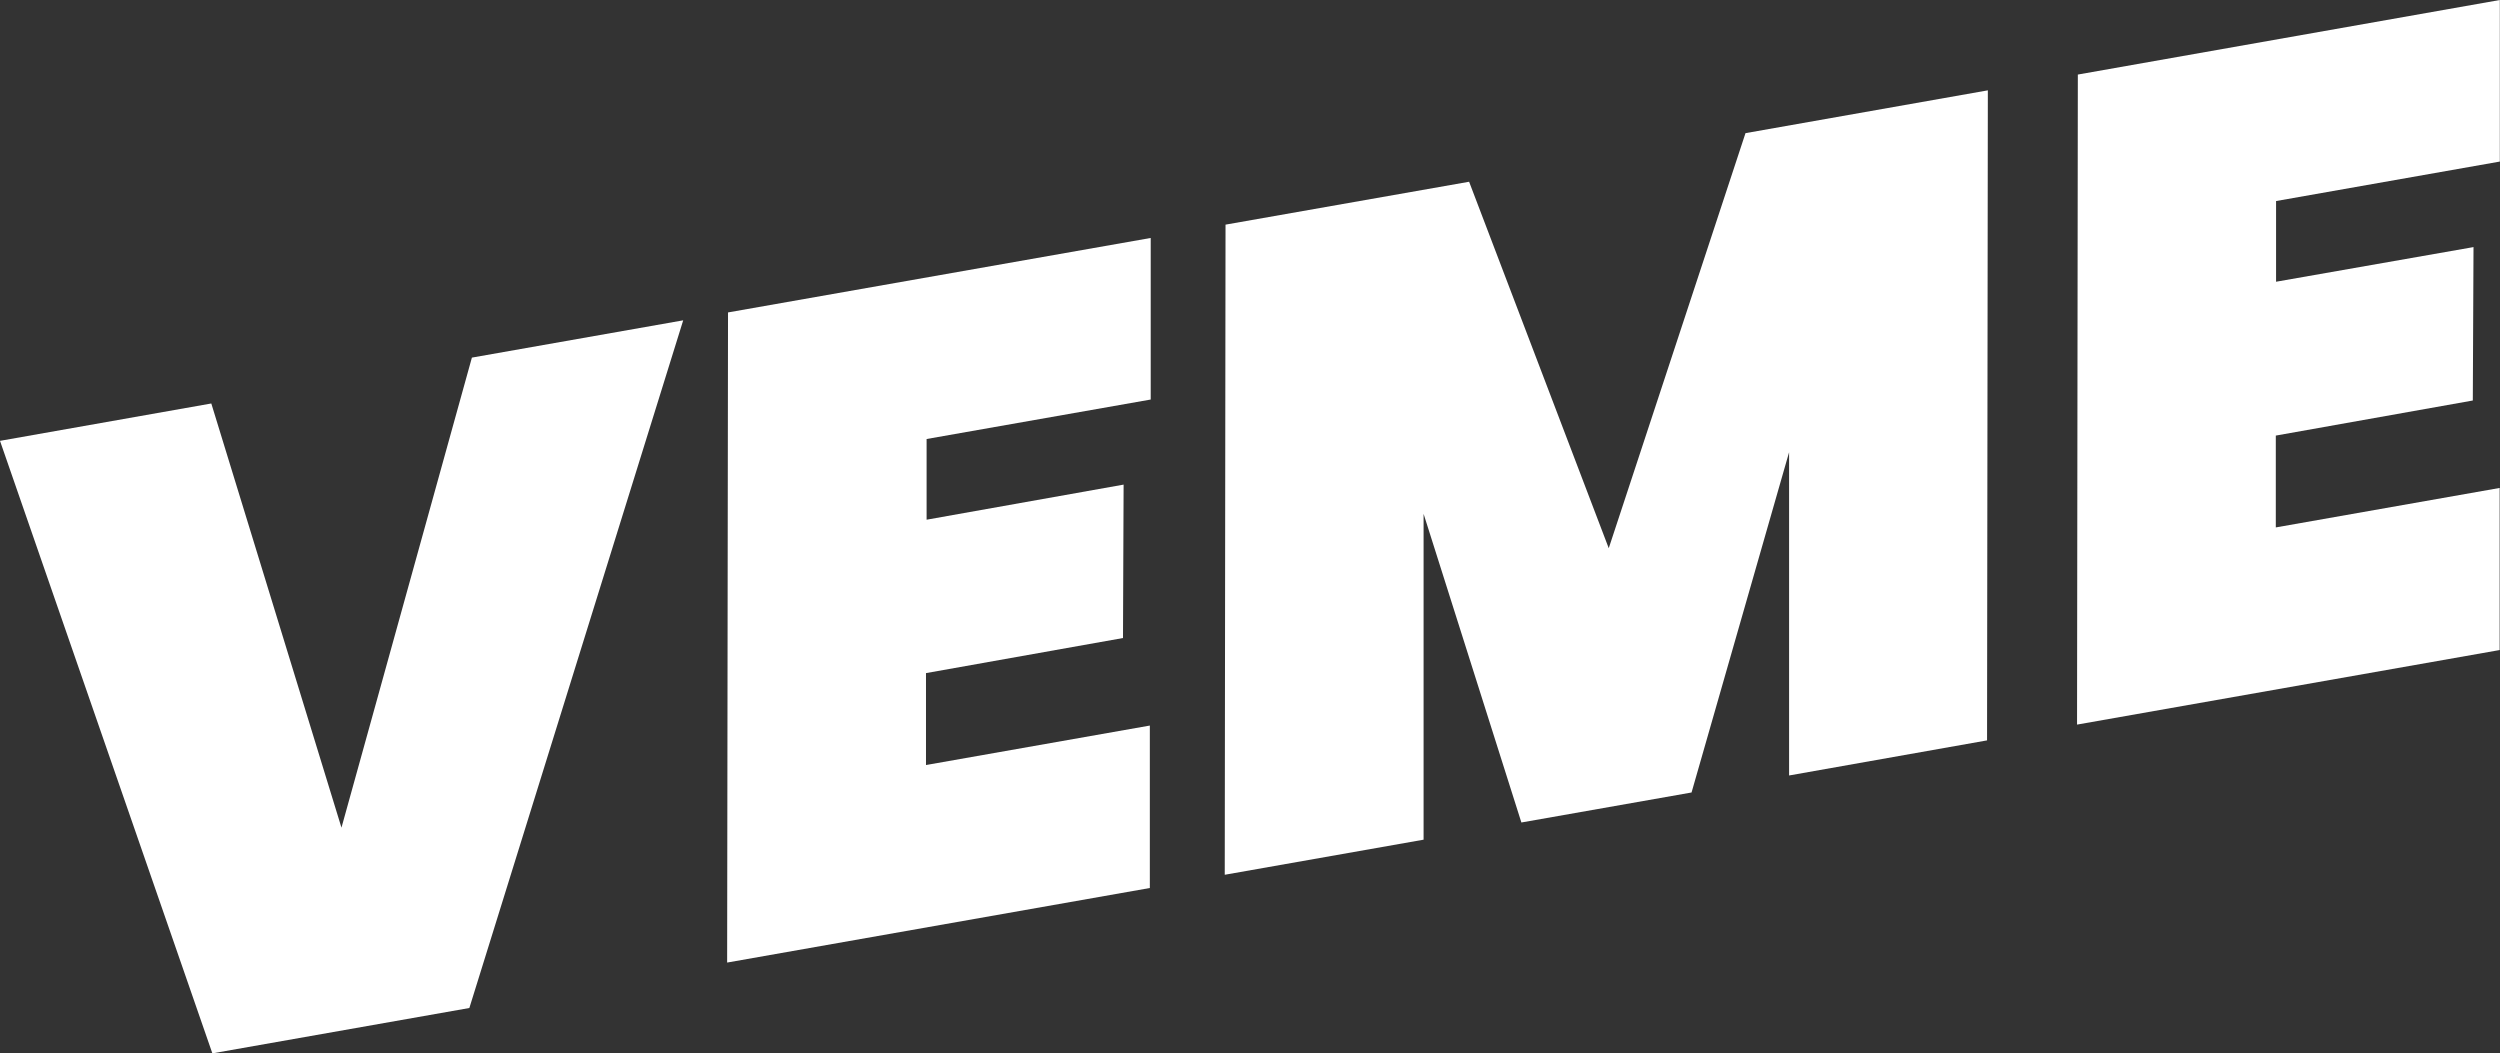
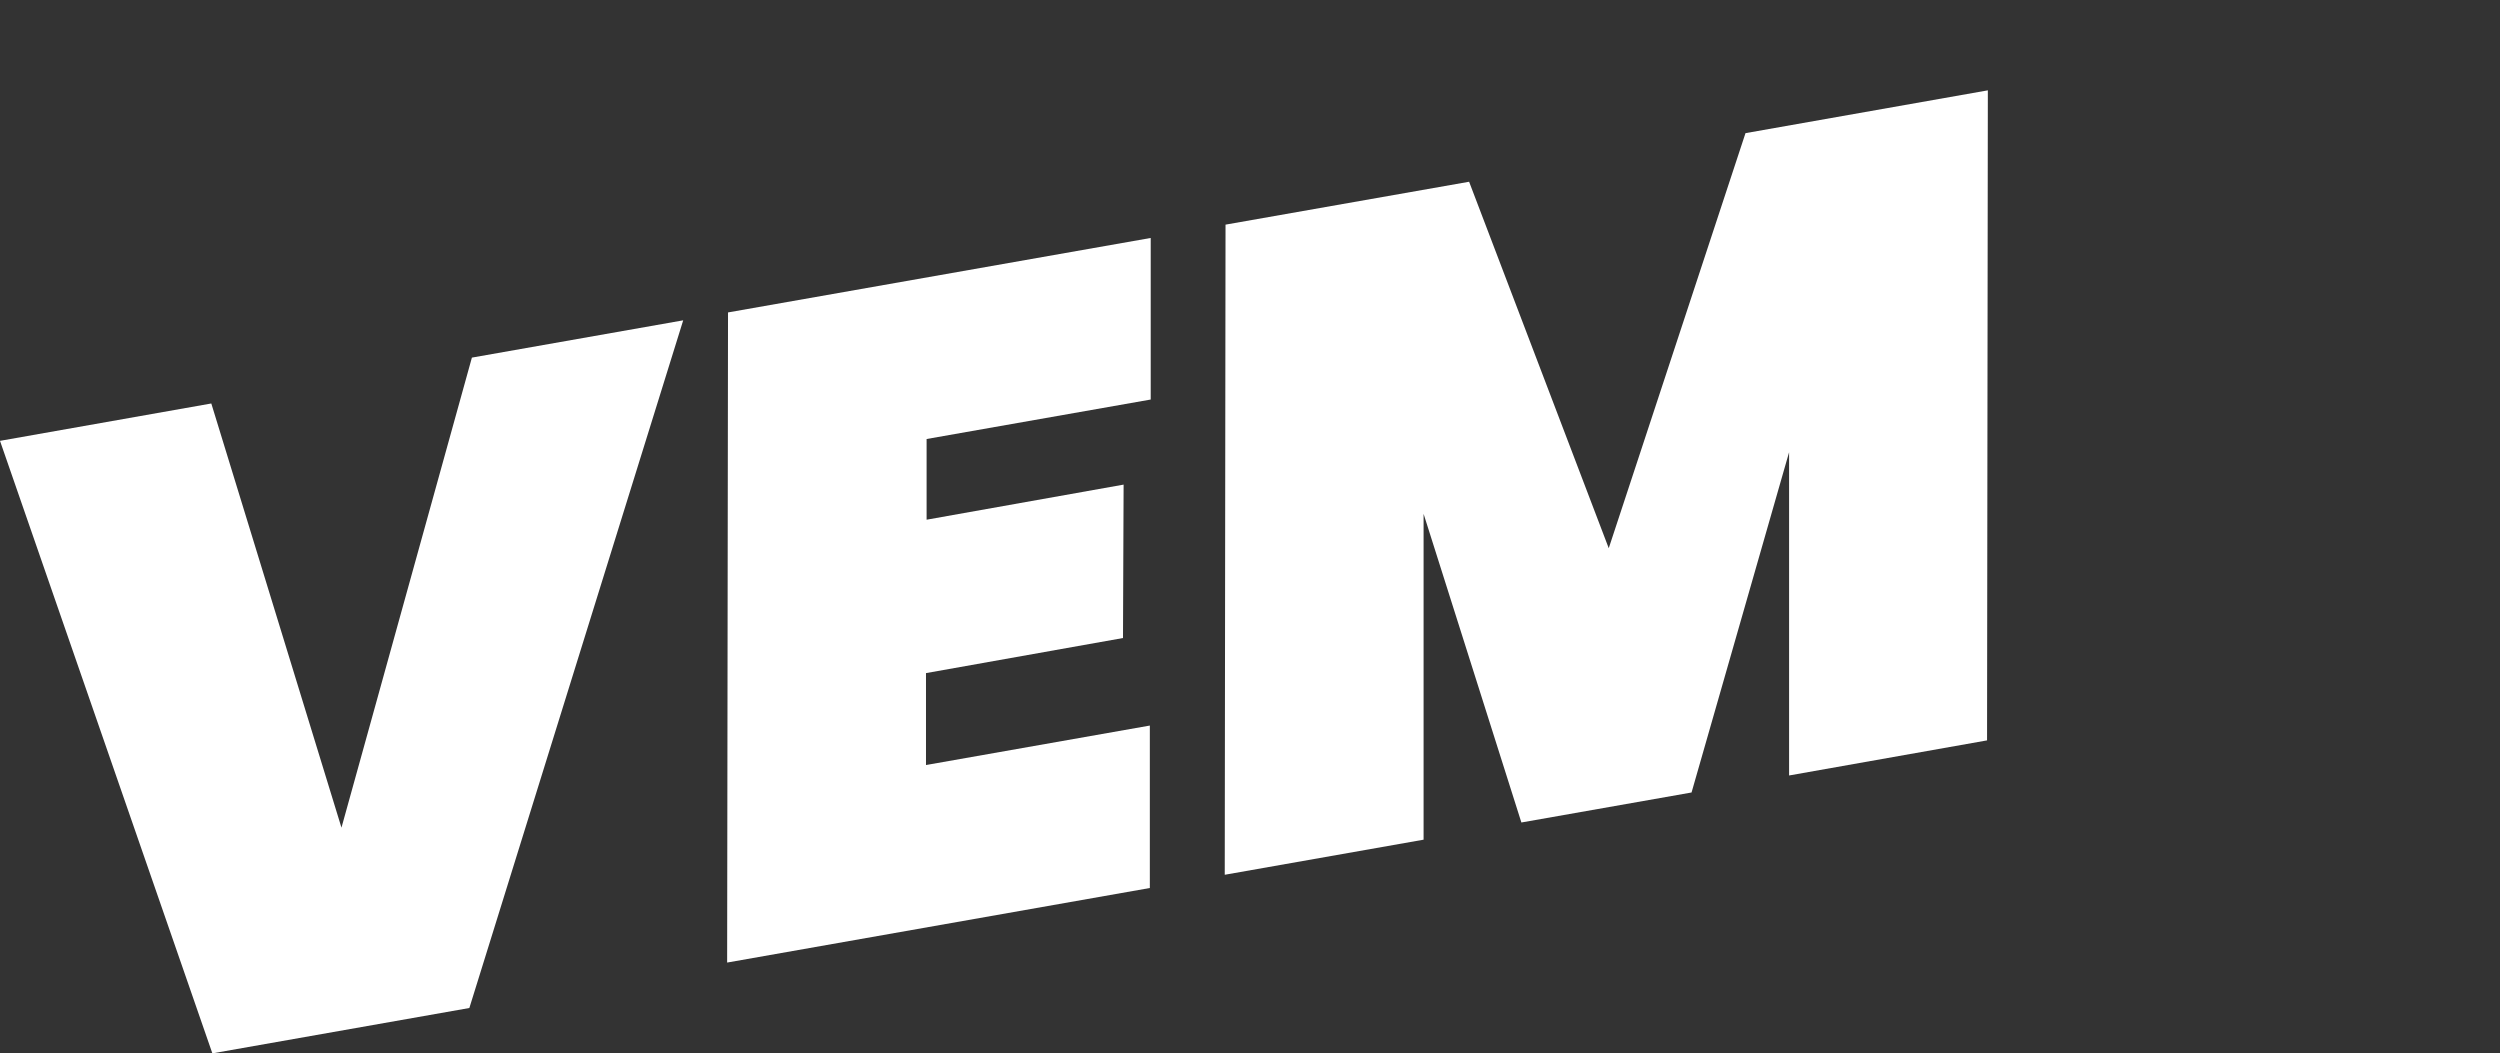
<svg xmlns="http://www.w3.org/2000/svg" viewBox="0 0 285.02 120.09">
  <rect x="0" y="0" width="285.02" height="120.09" fill="#333333" stroke="none" />
  <defs>
    <style>.cls-1{fill:#fff;}</style>
  </defs>
  <g id="Layer_2" data-name="Layer 2">
    <g id="svg">
      <path class="cls-1" d="M24.09,46,38.93,94.36,53.8,40.77l24.09-4.25-24.38,78.4-29.3,5.17L0,50.26Z" />
      <path class="cls-1" d="M105.64,50.05l0,9.2,22.46-4-.07,17.49-22.46,4,0,10.48,25.52-4.5v18.52l-48.19,8.5L83,35.62l48.19-8.49,0,18.42Z" />
      <path class="cls-1" d="M226.63,10.3l-.09,74.11-22.57,4,0-36.85L192.85,90.35l-19.4,3.42L162.3,58.58l0,37.15-22.67,4,.09-74.12,27.77-4.89L183.41,62.5,199,15.18Z" />
-       <path class="cls-1" d="M259.49,22.92l0,9.2L282,28.17l-.08,17.49-22.46,4,0,10.47,25.52-4.5V74.11l-48.18,8.5.09-74.11L285,0V18.42Z" />
    </g>
  </g>
</svg>